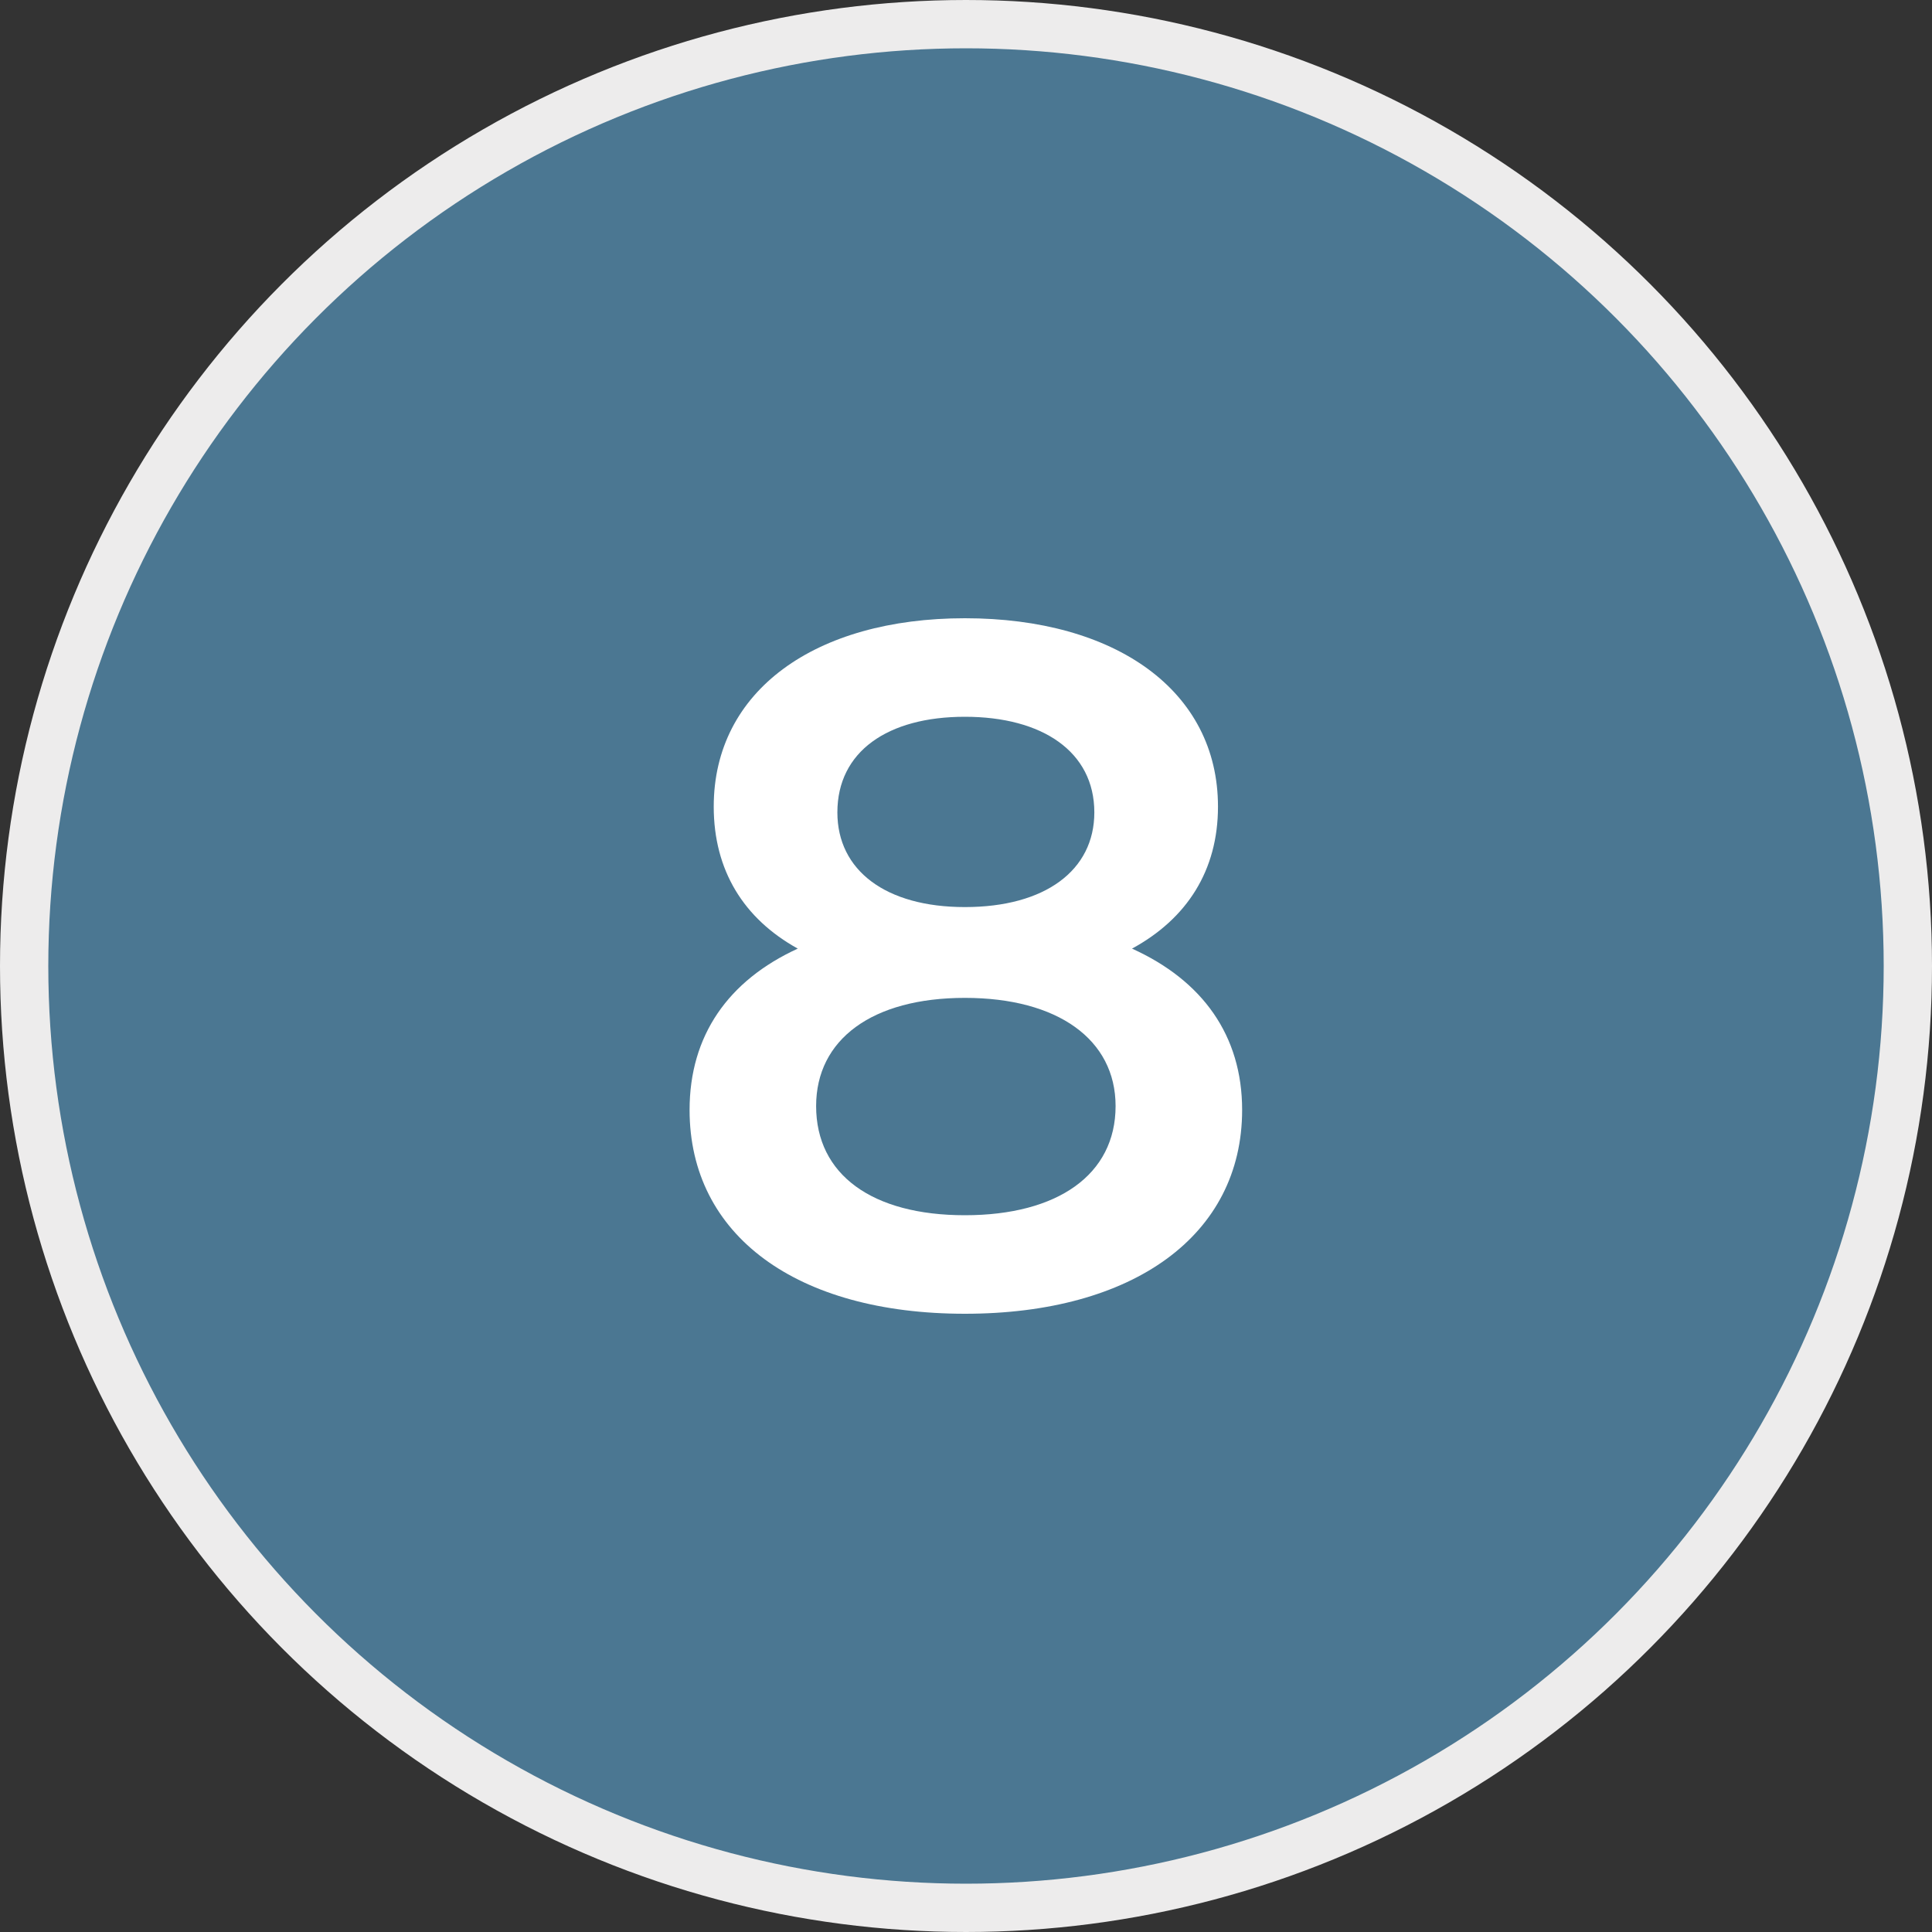
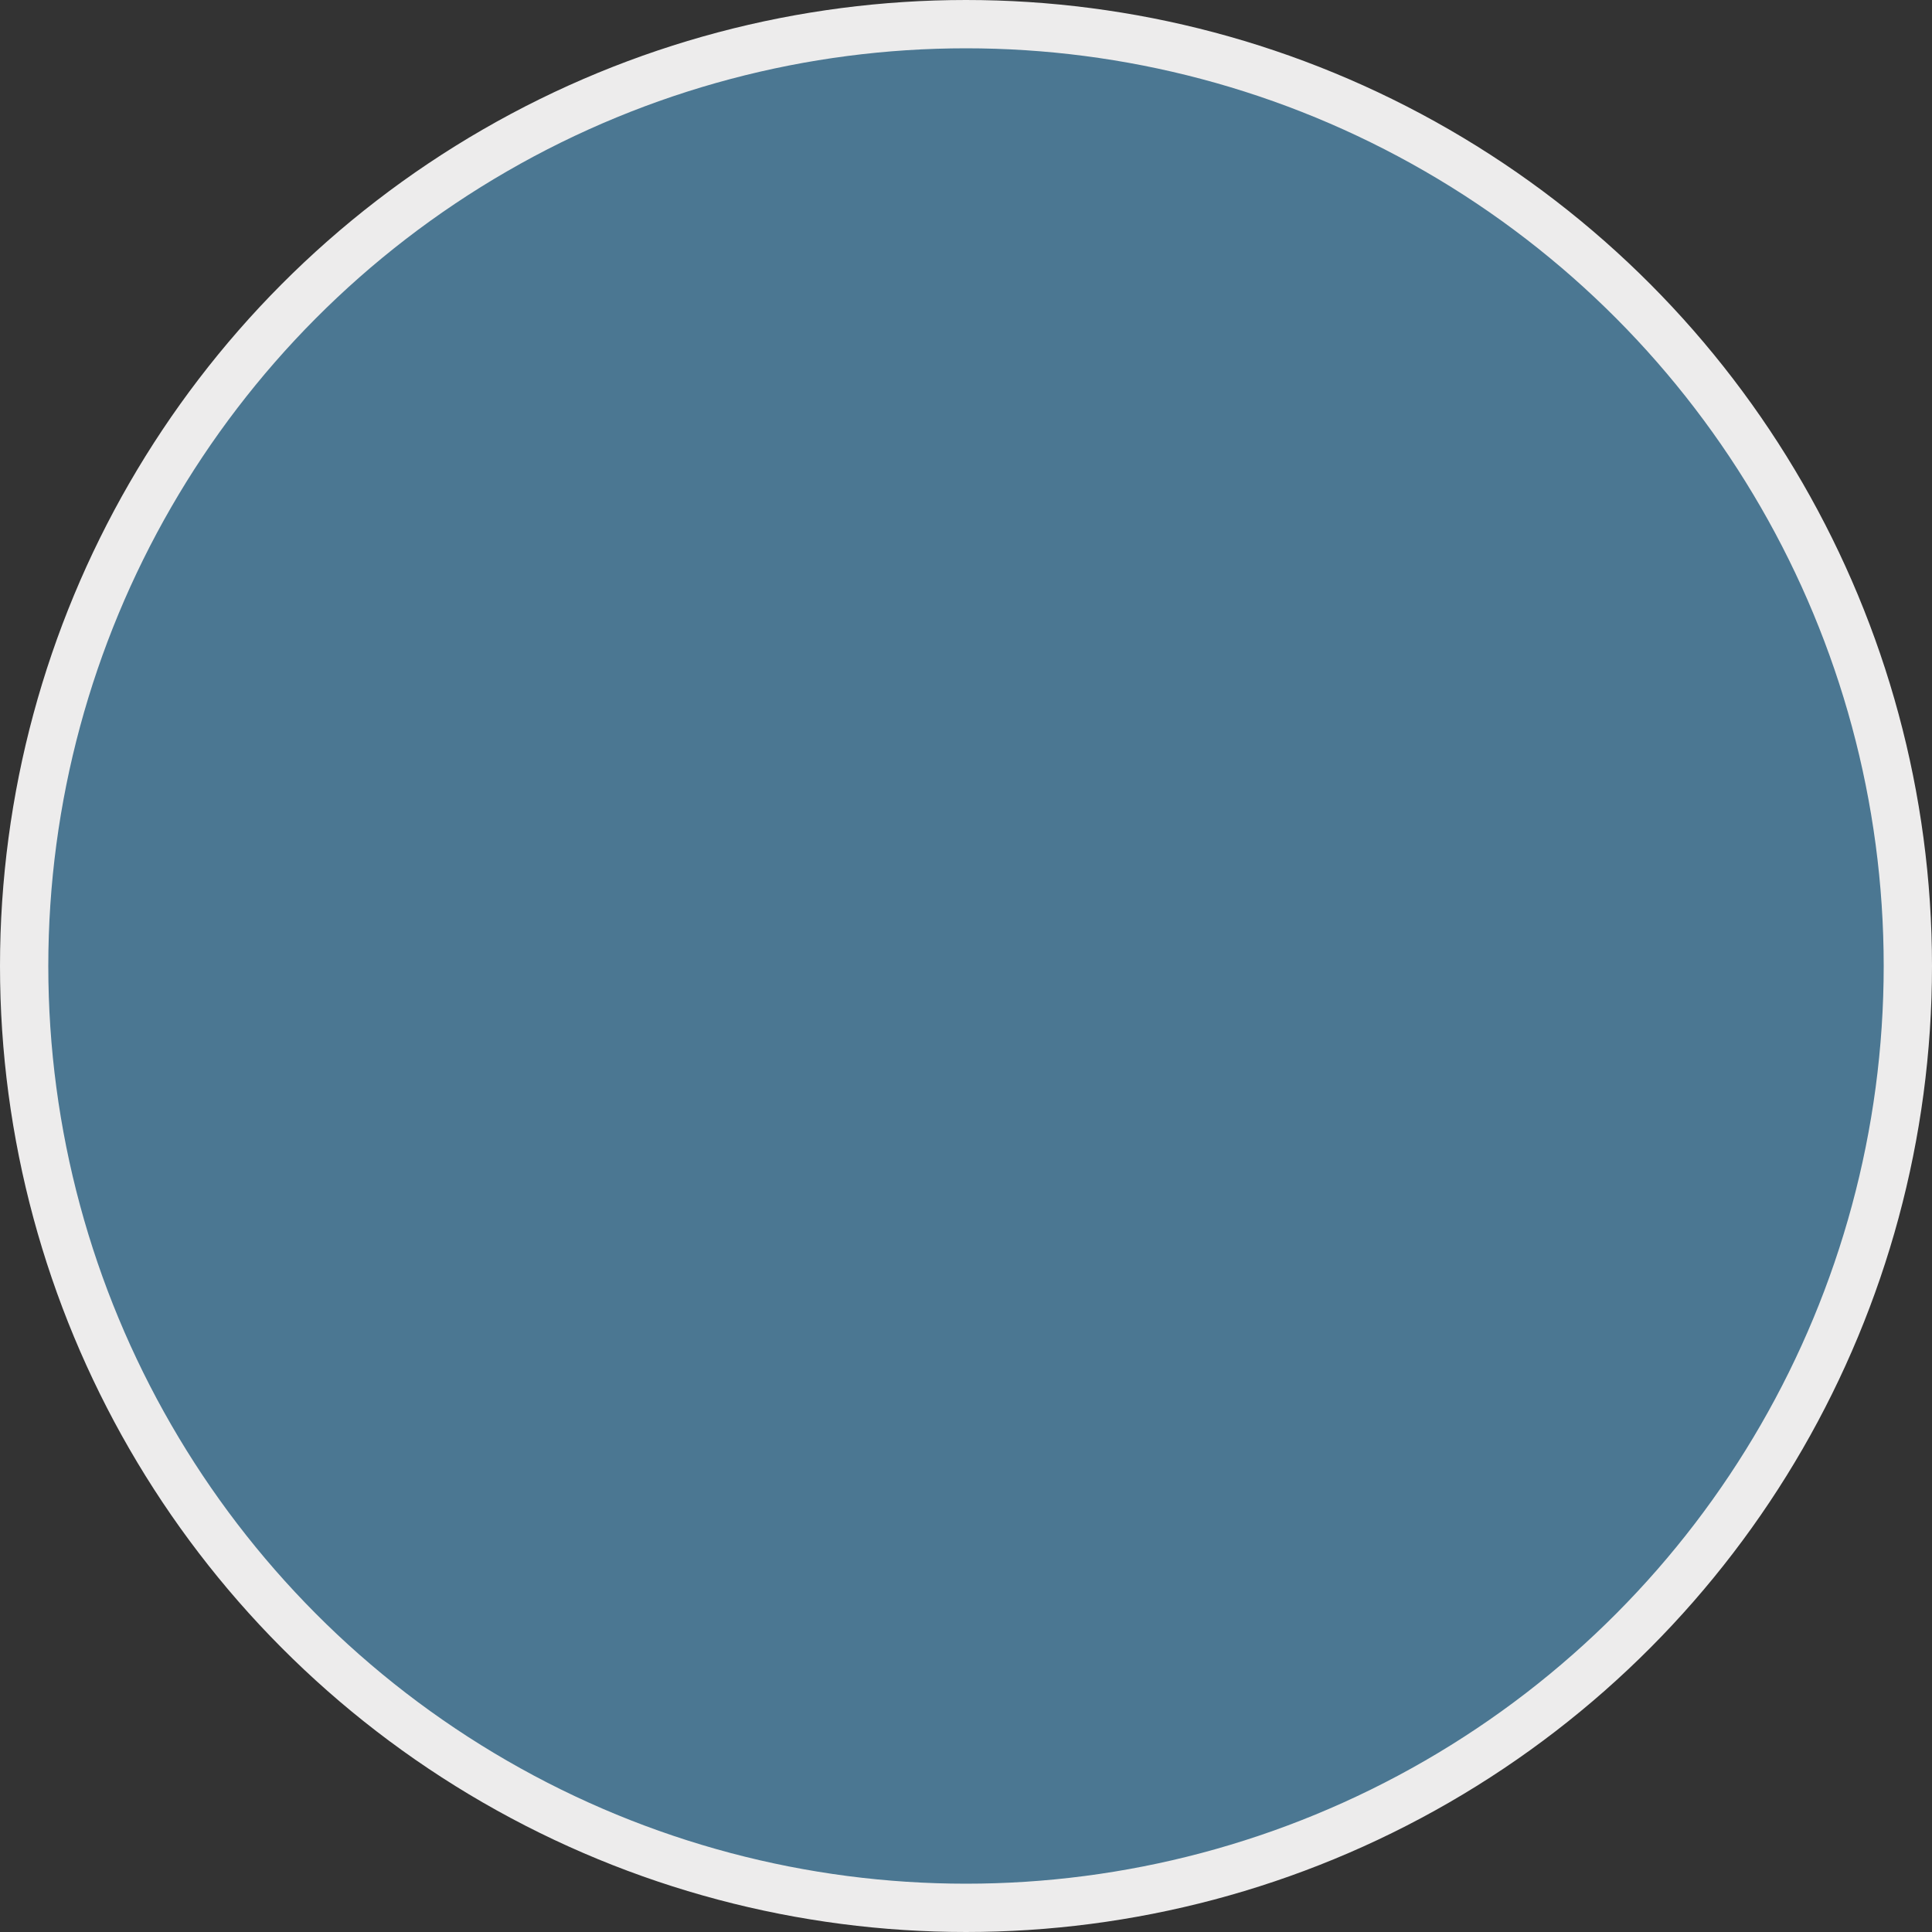
<svg xmlns="http://www.w3.org/2000/svg" width="40" height="40" viewBox="0 0 40 40" fill="none">
  <rect x="0" y="0" width="40" height="40" fill="#333333" stroke="none" />
  <circle cx="20" cy="20" r="19.5" fill="#4B7792" stroke="#EDECEC" />
-   <path d="M23.437 19.64C24.897 20.3 25.717 21.44 25.717 22.98C25.717 25.58 23.457 27.2 19.977 27.2C16.497 27.2 14.277 25.58 14.277 22.98C14.277 21.44 15.077 20.3 16.517 19.64C15.397 19.02 14.777 18.02 14.777 16.7C14.777 14.3 16.877 12.8 19.977 12.8C23.097 12.8 25.217 14.3 25.217 16.7C25.217 18.02 24.577 19.02 23.437 19.64ZM19.977 14.84C18.377 14.84 17.337 15.56 17.337 16.82C17.337 18.02 18.337 18.78 19.977 18.78C21.637 18.78 22.657 18.02 22.657 16.82C22.657 15.56 21.577 14.84 19.977 14.84ZM19.977 25.16C21.897 25.16 23.097 24.32 23.097 22.9C23.097 21.52 21.897 20.66 19.977 20.66C18.057 20.66 16.897 21.52 16.897 22.9C16.897 24.32 18.057 25.16 19.977 25.16Z" fill="white" />
</svg>